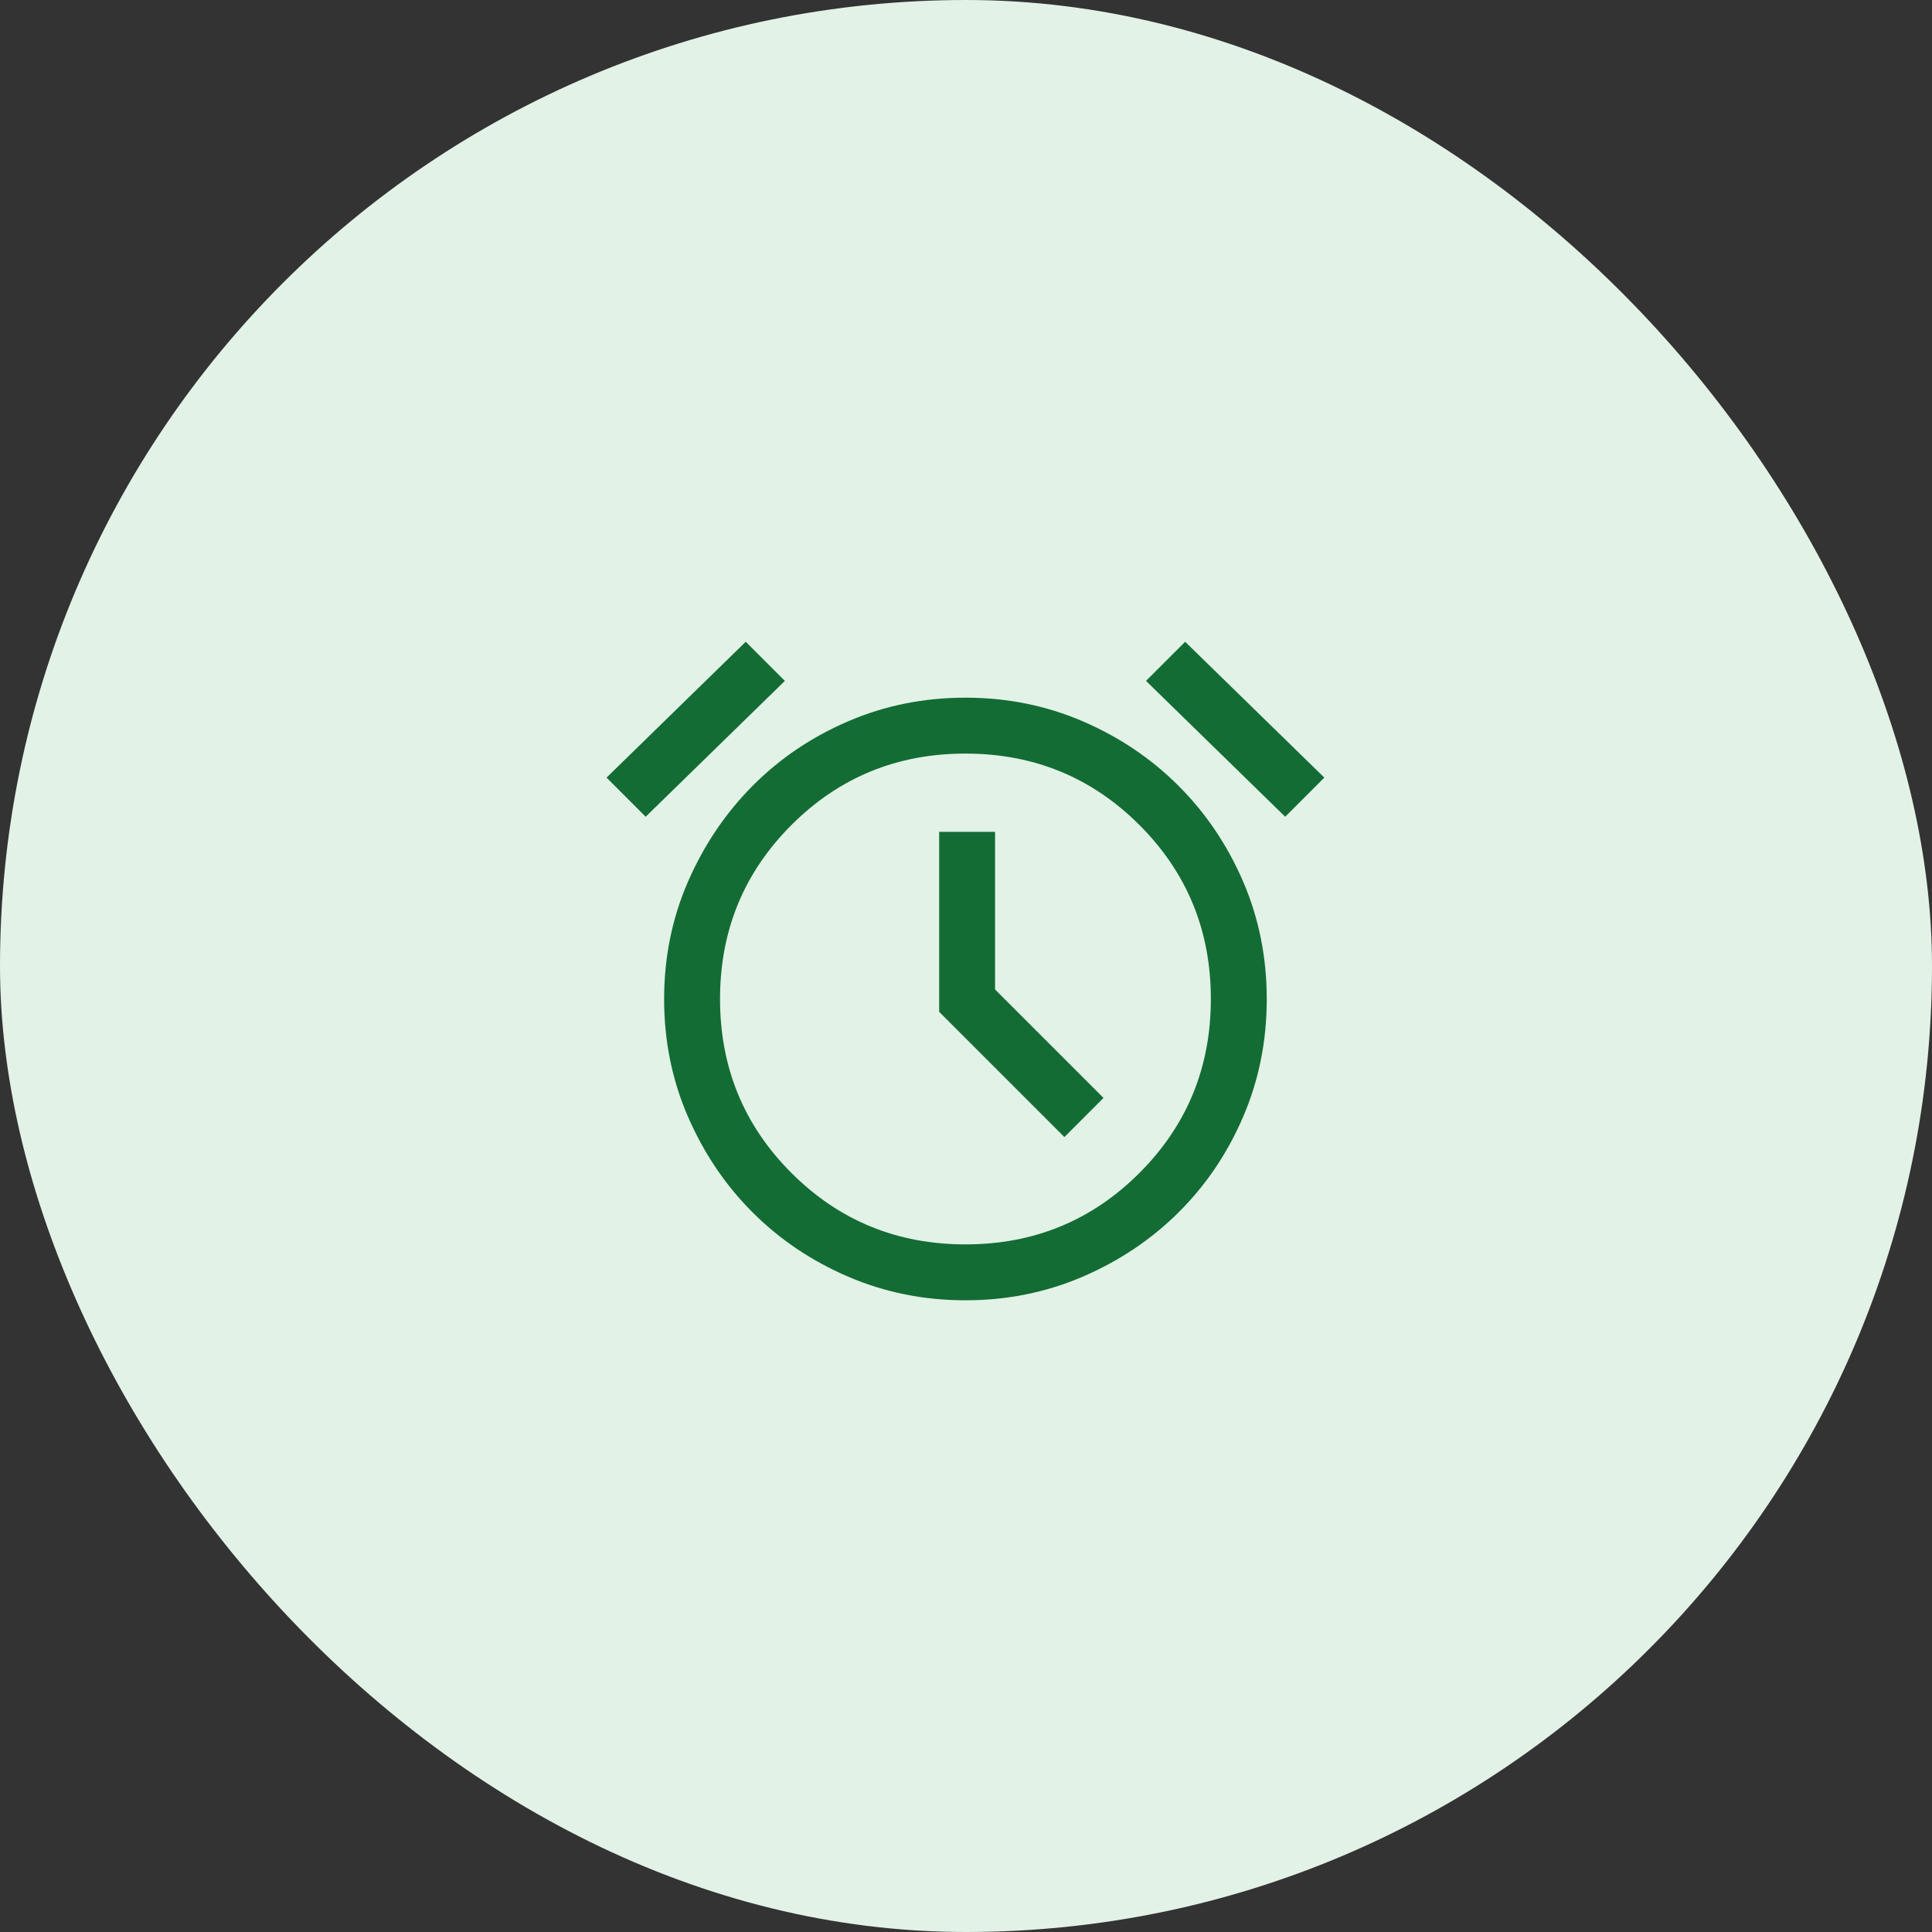
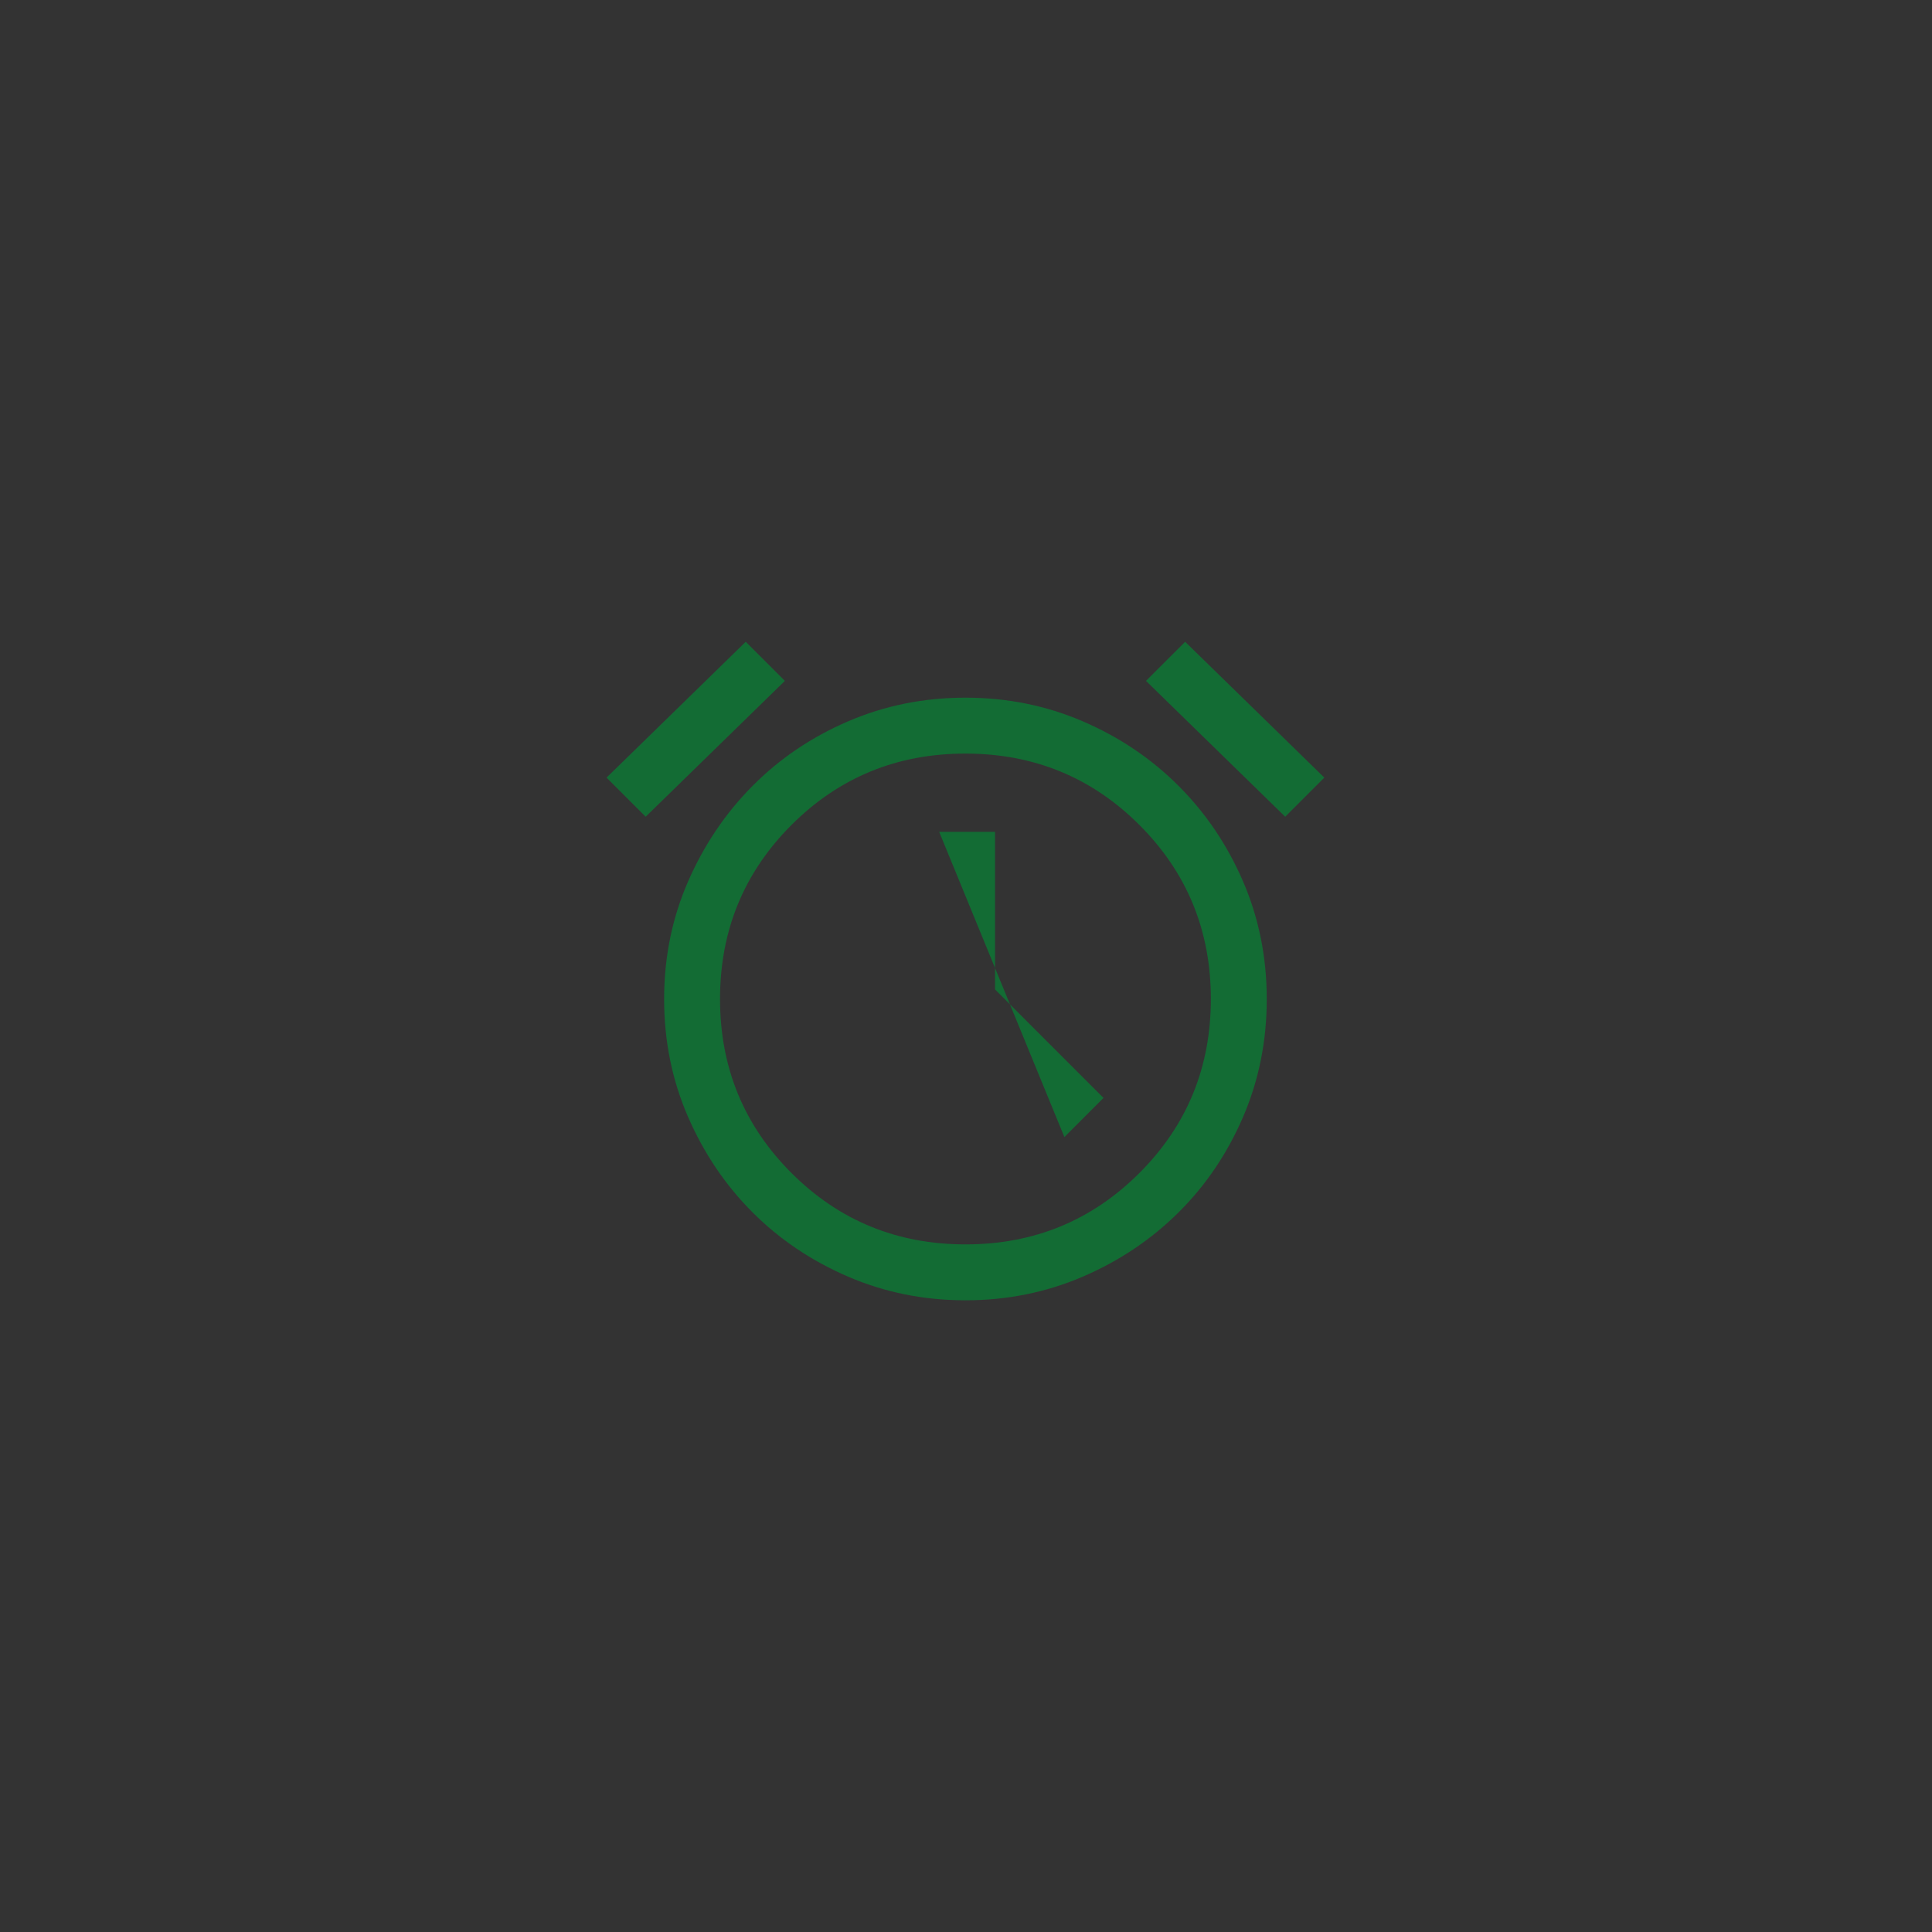
<svg xmlns="http://www.w3.org/2000/svg" width="96" height="96" viewBox="0 0 96 96" fill="none">
  <rect x="0" y="0" width="96" height="96" fill="#333333" stroke="none" />
-   <rect width="96" height="96" rx="48" fill="#E2F2E6" />
  <mask id="mask0_506_1859" style="mask-type:alpha" maskUnits="userSpaceOnUse" x="28" y="28" width="40" height="40">
    <rect x="28" y="28" width="40" height="40" fill="#246D29" />
  </mask>
  <g mask="url(#mask0_506_1859)">
-     <path d="M47.972 64.611C45.907 64.611 43.965 64.22 42.146 63.438C40.326 62.655 38.743 61.59 37.396 60.243C36.048 58.896 34.979 57.312 34.187 55.493C33.396 53.673 33 51.725 33 49.646C33 47.568 33.396 45.621 34.187 43.806C34.979 41.991 36.048 40.405 37.396 39.049C38.743 37.692 40.326 36.623 42.146 35.84C43.965 35.058 45.907 34.667 47.972 34.667C50.037 34.667 51.979 35.058 53.799 35.84C55.618 36.623 57.206 37.692 58.562 39.049C59.919 40.405 60.988 41.991 61.771 43.806C62.553 45.621 62.944 47.568 62.944 49.646C62.944 51.725 62.553 53.673 61.771 55.493C60.988 57.312 59.919 58.896 58.562 60.243C57.206 61.59 55.618 62.655 53.799 63.438C51.979 64.22 50.037 64.611 47.972 64.611ZM52.889 56.5L54.833 54.555L49.444 49.167V41.333H46.667V50.278L52.889 56.5ZM37.055 31.889L39 33.833L32.083 40.583L30.139 38.639L37.055 31.889ZM58.889 31.889L65.805 38.639L63.861 40.583L56.944 33.833L58.889 31.889ZM47.973 61.833C51.371 61.833 54.252 60.65 56.618 58.284C58.984 55.917 60.167 53.035 60.167 49.638C60.167 46.24 58.983 43.359 56.617 40.993C54.25 38.627 51.368 37.445 47.971 37.445C44.574 37.445 41.692 38.628 39.326 40.994C36.961 43.361 35.778 46.243 35.778 49.64C35.778 53.038 36.961 55.919 39.327 58.285C41.694 60.65 44.576 61.833 47.973 61.833Z" fill="#136C34" />
+     <path d="M47.972 64.611C45.907 64.611 43.965 64.22 42.146 63.438C40.326 62.655 38.743 61.59 37.396 60.243C36.048 58.896 34.979 57.312 34.187 55.493C33.396 53.673 33 51.725 33 49.646C33 47.568 33.396 45.621 34.187 43.806C34.979 41.991 36.048 40.405 37.396 39.049C38.743 37.692 40.326 36.623 42.146 35.84C43.965 35.058 45.907 34.667 47.972 34.667C50.037 34.667 51.979 35.058 53.799 35.84C55.618 36.623 57.206 37.692 58.562 39.049C59.919 40.405 60.988 41.991 61.771 43.806C62.553 45.621 62.944 47.568 62.944 49.646C62.944 51.725 62.553 53.673 61.771 55.493C60.988 57.312 59.919 58.896 58.562 60.243C57.206 61.59 55.618 62.655 53.799 63.438C51.979 64.22 50.037 64.611 47.972 64.611ZM52.889 56.5L54.833 54.555L49.444 49.167V41.333H46.667L52.889 56.5ZM37.055 31.889L39 33.833L32.083 40.583L30.139 38.639L37.055 31.889ZM58.889 31.889L65.805 38.639L63.861 40.583L56.944 33.833L58.889 31.889ZM47.973 61.833C51.371 61.833 54.252 60.65 56.618 58.284C58.984 55.917 60.167 53.035 60.167 49.638C60.167 46.24 58.983 43.359 56.617 40.993C54.25 38.627 51.368 37.445 47.971 37.445C44.574 37.445 41.692 38.628 39.326 40.994C36.961 43.361 35.778 46.243 35.778 49.64C35.778 53.038 36.961 55.919 39.327 58.285C41.694 60.65 44.576 61.833 47.973 61.833Z" fill="#136C34" />
  </g>
</svg>